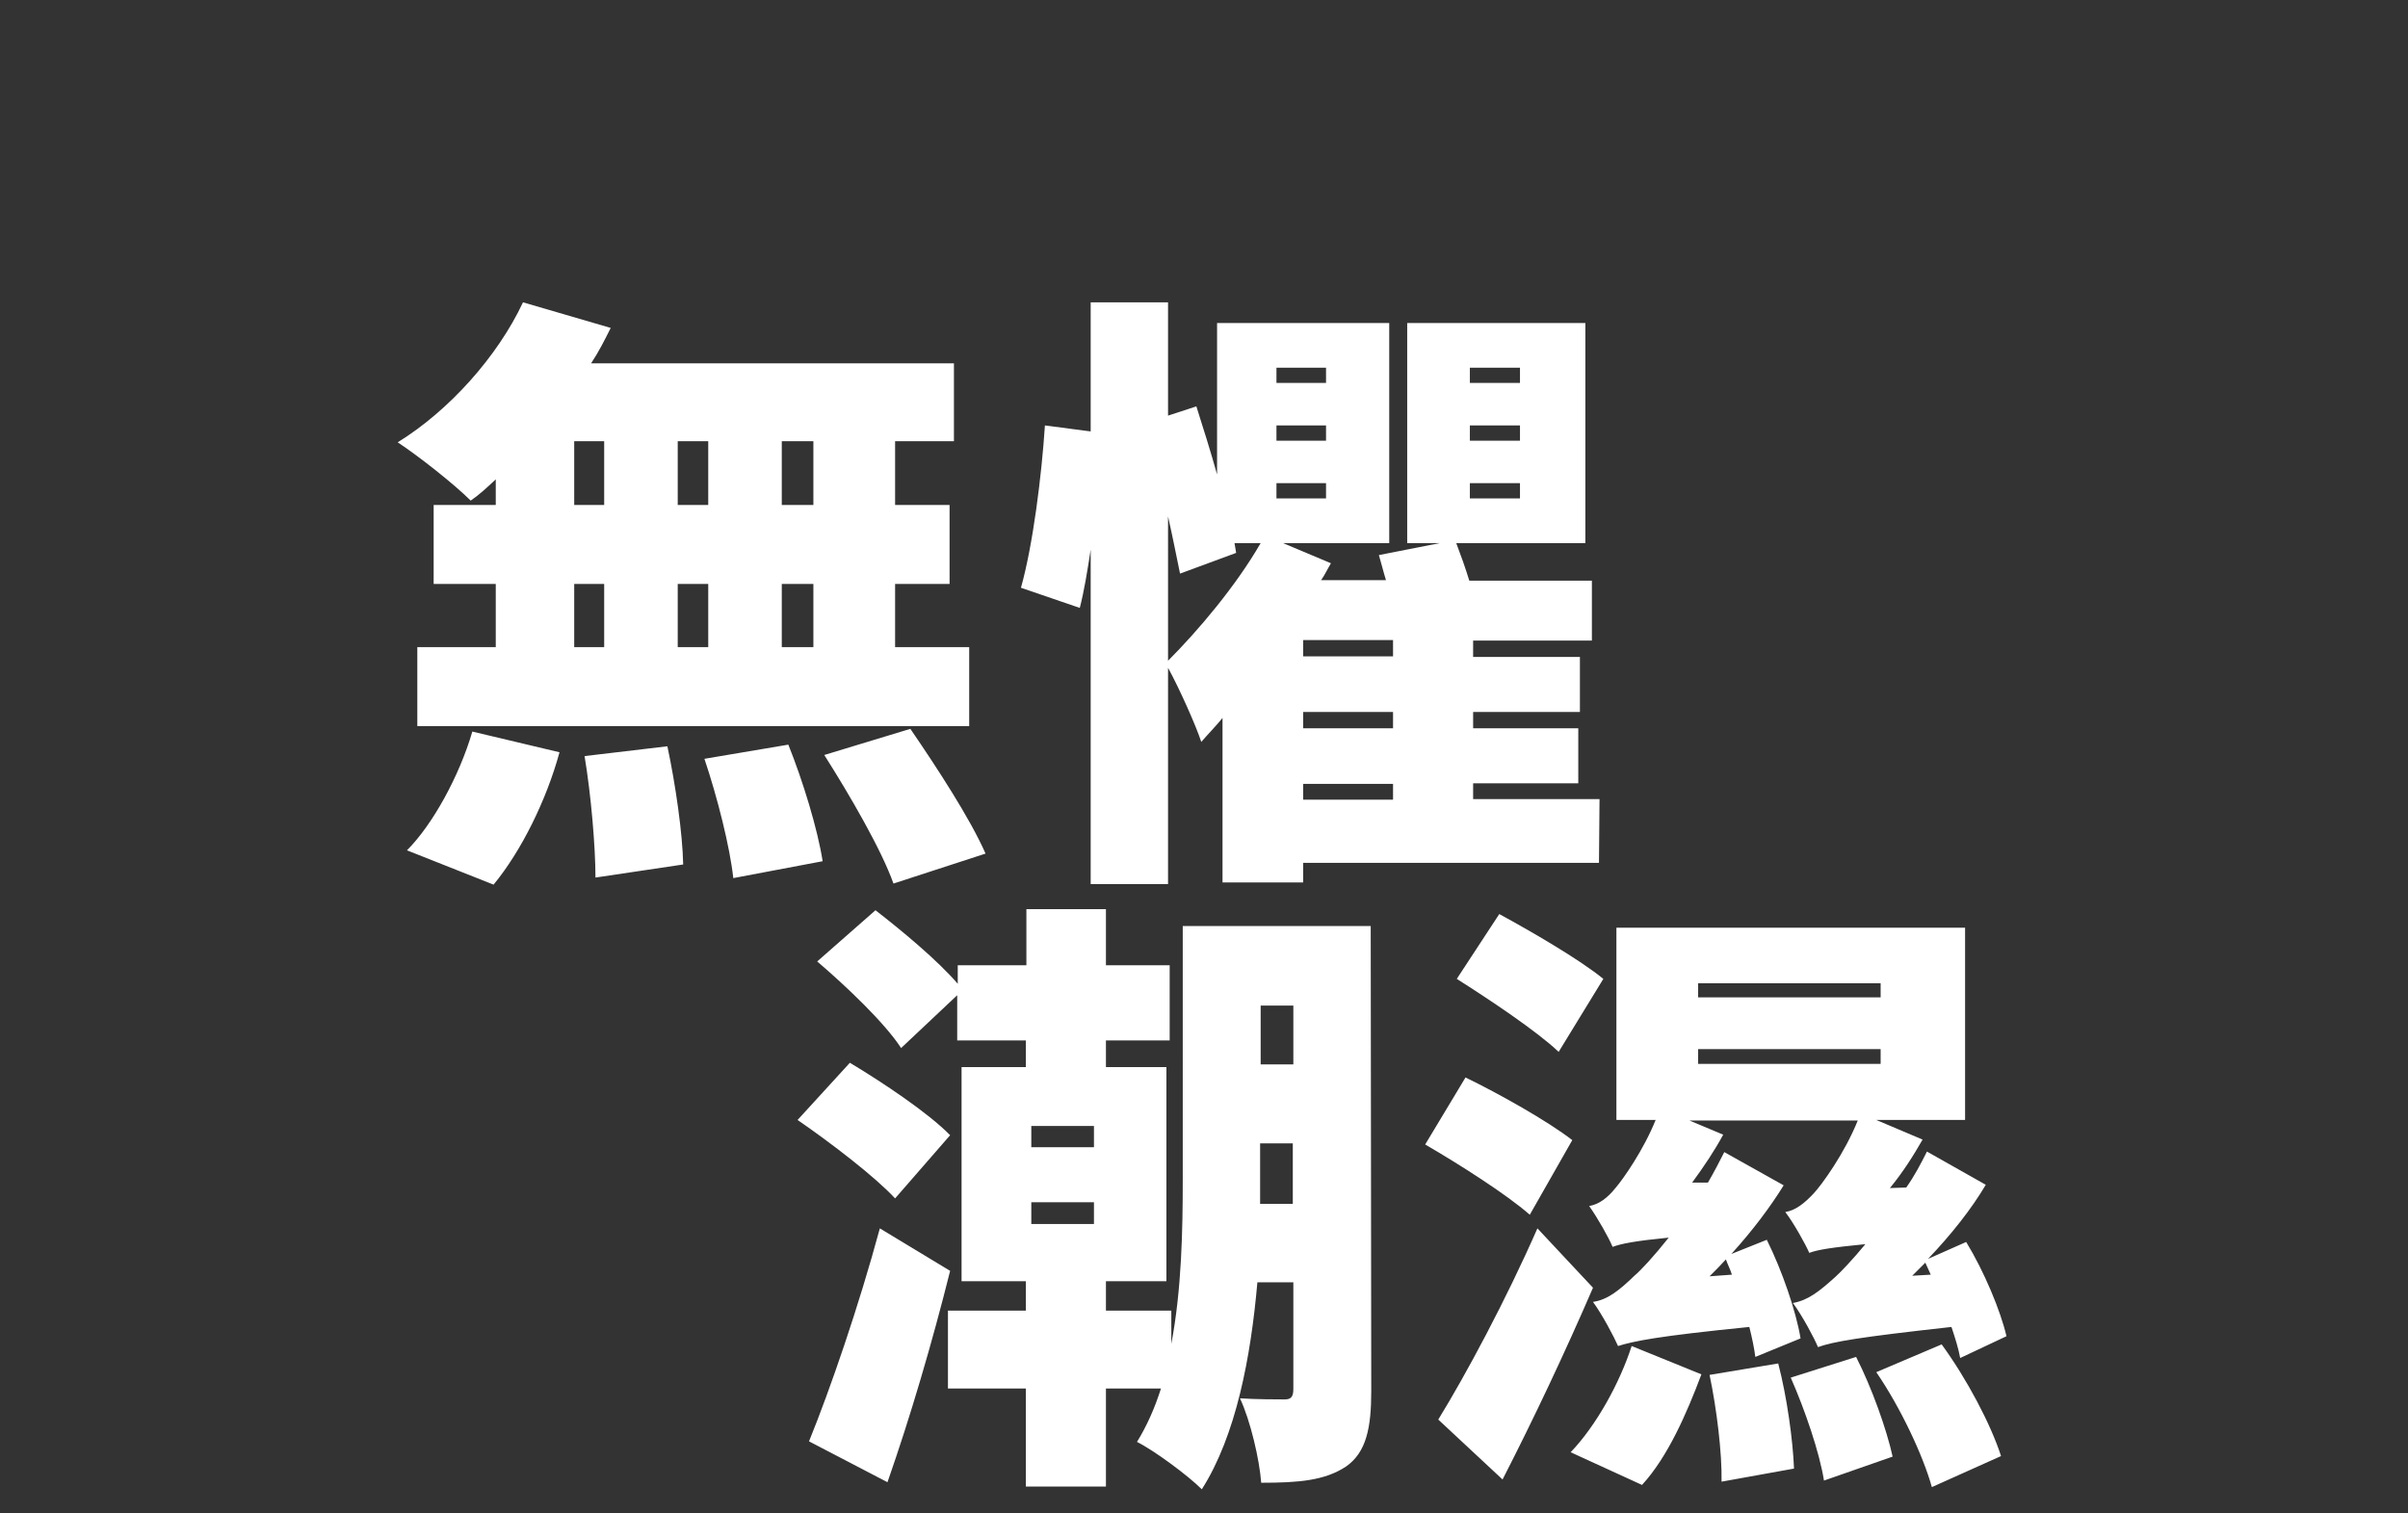
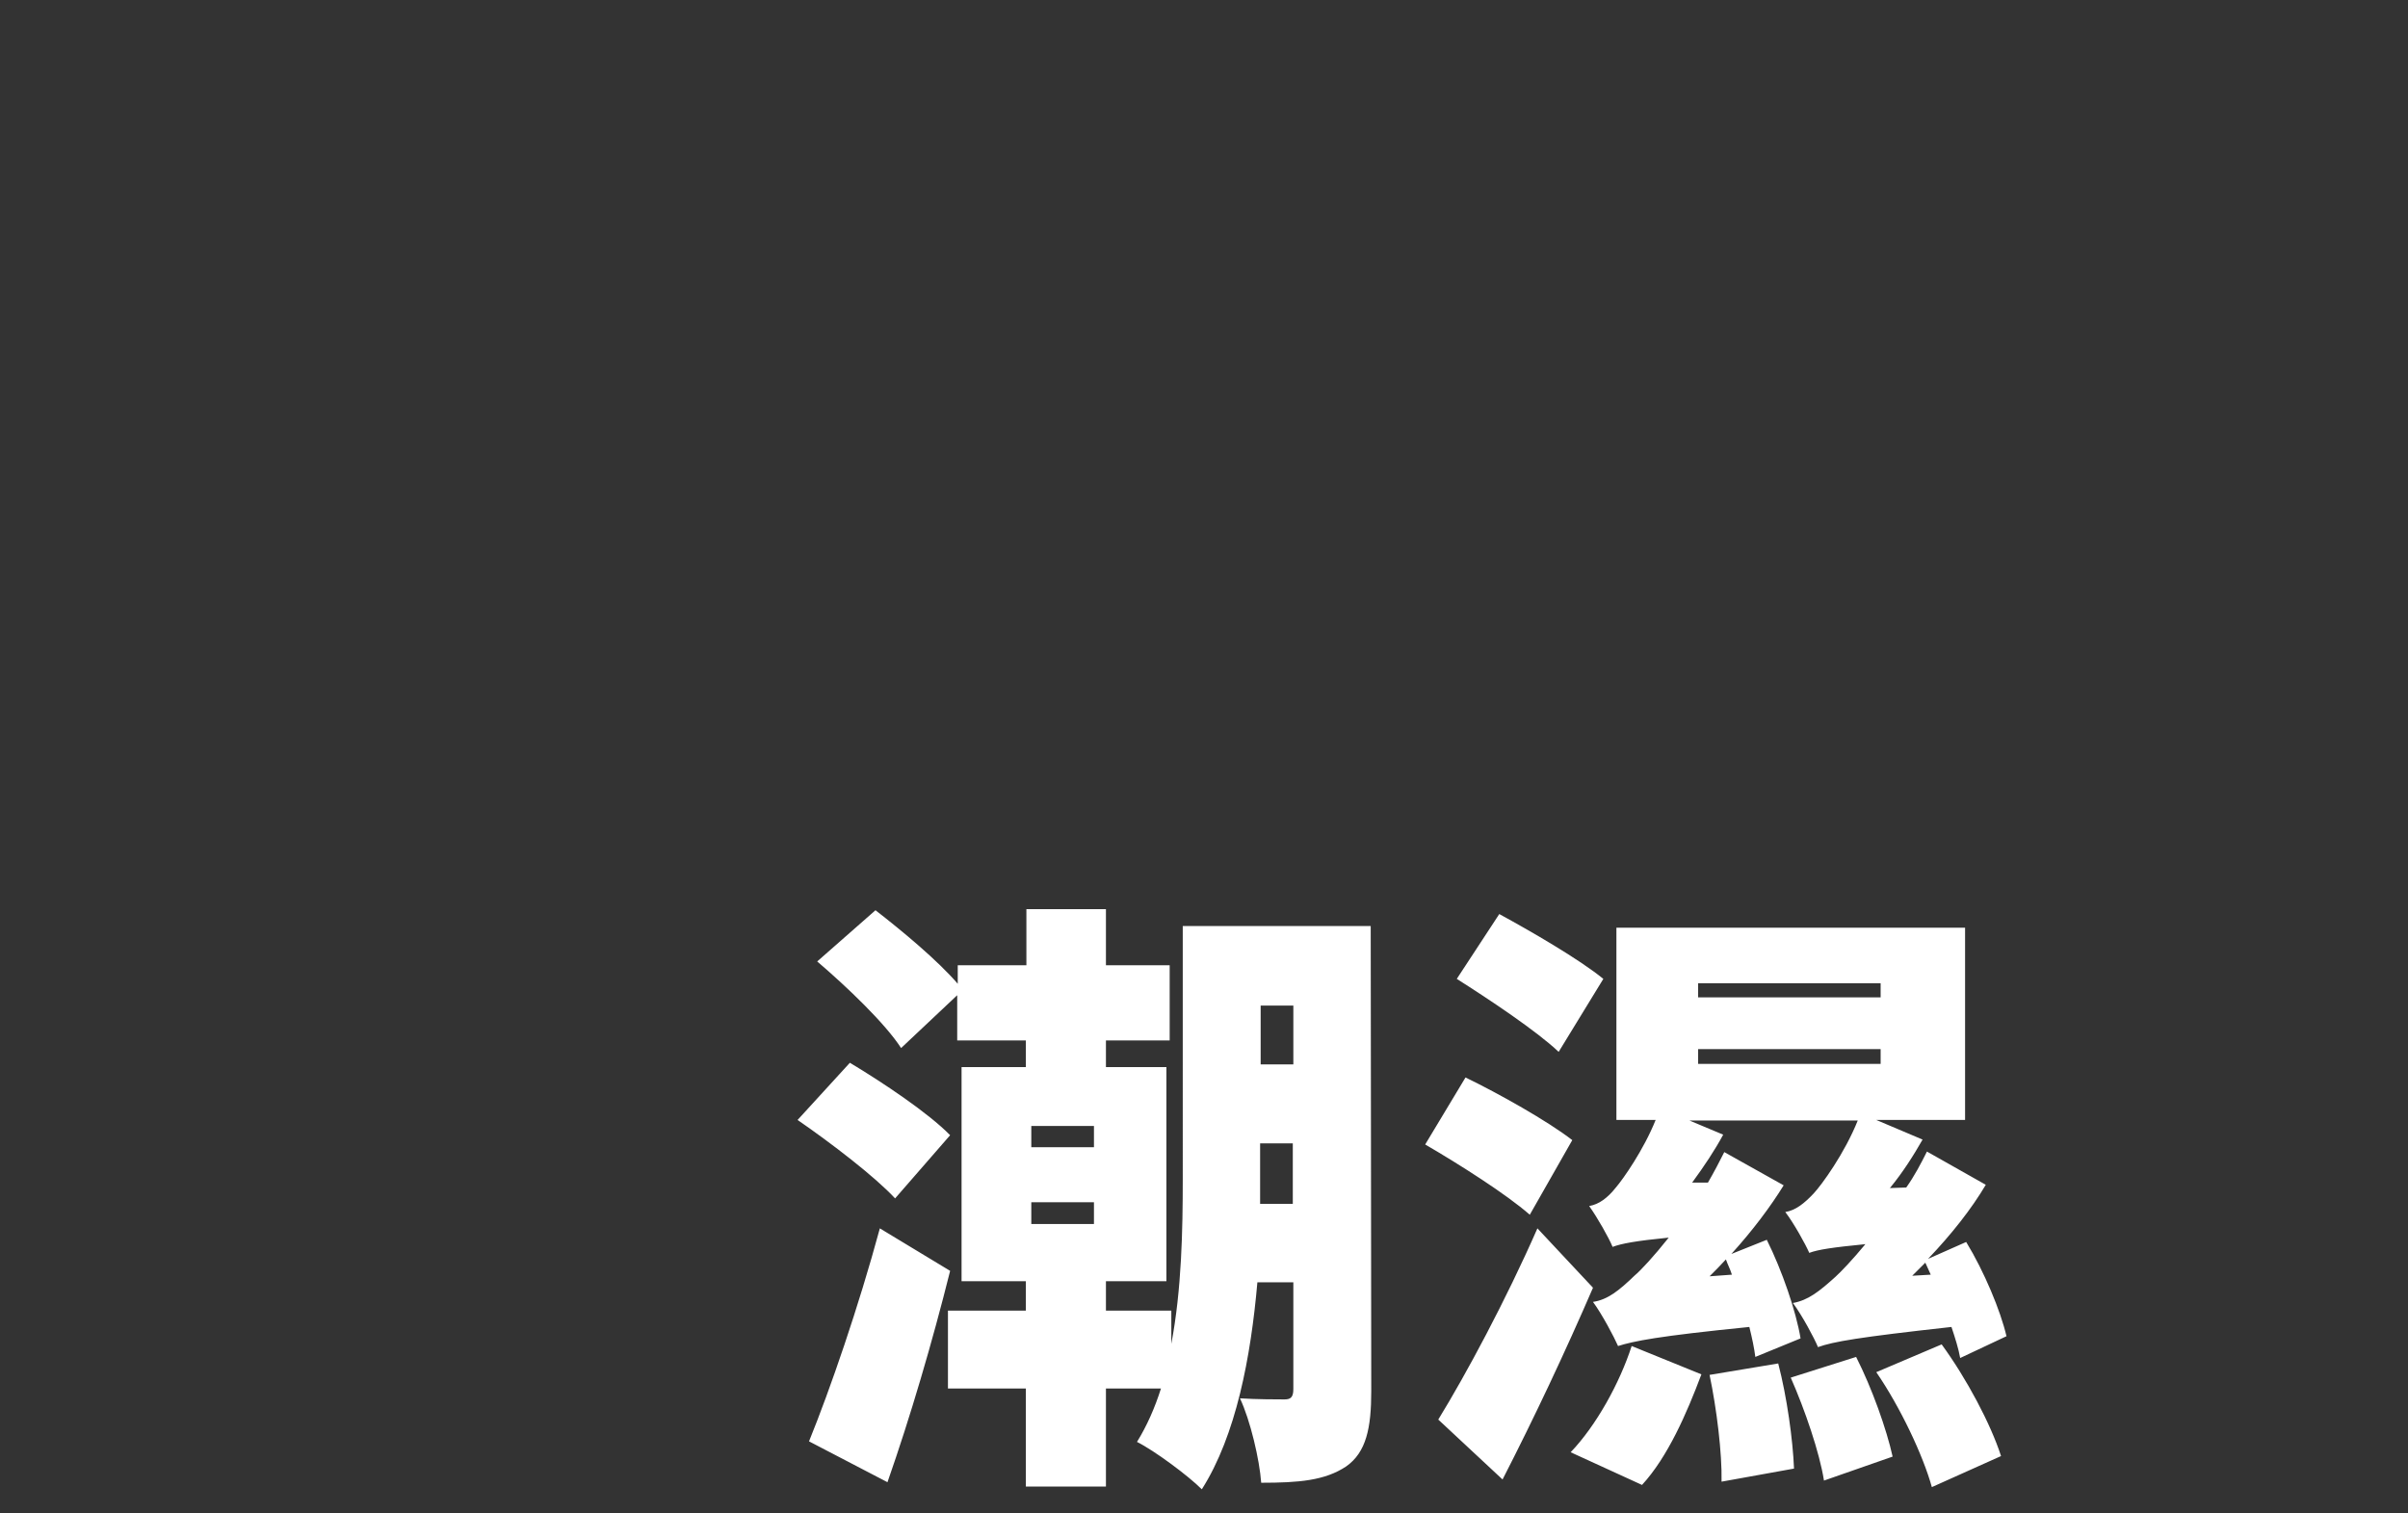
<svg xmlns="http://www.w3.org/2000/svg" version="1.1" id="Layer_1" x="0px" y="0px" viewBox="0 0 442 277.8" style="enable-background:new 0 0 442 277.8;" xml:space="preserve">
  <rect x="0" y="0" width="442" height="277.8" fill="#333333" stroke="none" />
  <style type="text/css">
	.st0{fill:#FFFFFF;}
</style>
-   <path class="st0" d="M91,88c-1.6,1.5-3,2.8-4.6,3.9c-3-3-9.6-8.2-13.4-10.7c9.4-5.8,18.3-15.7,23-25.7l16.1,4.7  c-1.1,2.2-2.2,4.4-3.6,6.5h66.6V81h-10.8v11.7h10v14.5h-10v11.6h13.6v14.5H76.6v-14.5H91v-11.6H79.6V92.7H91V88z M74.7,156.1  c4.7-4.7,9.6-13.6,12-21.8l16,3.8c-2.4,8.8-7,18.1-12.1,24.3L74.7,156.1z M105.4,92.7h5.5V81h-5.5C105.4,81,105.4,92.7,105.4,92.7z   M105.4,118.8h5.5v-11.6h-5.5V118.8z M122.5,137c1.5,7,2.8,16.1,2.9,21.7l-16.1,2.4c0-5.6-0.8-15.1-2-22.3L122.5,137L122.5,137z   M130,92.7V81h-5.6v11.7H130z M124.4,107.2v11.6h5.6v-11.6H124.4z M144.7,136.7c2.7,6.7,5.4,15.6,6.3,21.4l-16.4,3.1  c-0.6-5.6-2.9-14.8-5.3-21.9L144.7,136.7z M149.3,81h-5.8v11.7h5.8V81z M149.3,107.2h-5.8v11.6h5.8V107.2z M167.1,133.8  c4.8,7,11,16.5,13.8,22.9l-16.9,5.5c-2.2-6.2-8-16.2-12.7-23.6L167.1,133.8L167.1,133.8z M293.5,158.4h-54.3v3.6h-14.8v-30.2  c-1.3,1.6-2.7,3-3.9,4.4c-0.9-2.8-4-9.8-6.1-13.6v39.7h-14.2v-61.4c-0.6,3.9-1.2,7.6-2,10.7l-10.8-3.7c2.2-7.8,3.8-20.6,4.4-29.8  l8.4,1.1V55.5h14.2v20.8l5.2-1.7c1.2,3.8,2.6,8.2,3.8,12.5V59.3H255v40.4h-19.5l8.8,3.7c-0.6,1-1.1,2.1-1.8,3.1h11.9  c-0.5-1.6-0.9-3.3-1.3-4.6l11.2-2.2h-6V59.3H291v40.4h-23.7c0.8,2.1,1.7,4.6,2.4,6.9h22.5v11h-21.8v3H290v10.1h-19.6v3h19.3v10.1  h-19.3v2.9h23.2L293.5,158.4z M214.3,121.4c5.7-5.7,12.6-13.9,17.1-21.7h-4.8l0.3,1.8l-10.3,3.8c-0.6-2.9-1.3-6.5-2.2-10.5v26.6  C214.4,121.4,214.3,121.4,214.3,121.4z M234.3,70.3h9.1v-2.8h-9.1V70.3z M234.3,80.9h9.1v-2.8h-9.1V80.9z M234.3,91.5h9.1v-2.8h-9.1  V91.5z M255.7,117.5h-16.5v3h16.5V117.5z M255.7,130.7h-16.5v3h16.5V130.7z M239.2,146.8h16.5v-2.9h-16.5V146.8z M269.8,70.3h9.2  v-2.8h-9.2V70.3z M269.8,80.9h9.2v-2.8h-9.2V80.9z M269.8,91.5h9.2v-2.8h-9.2V91.5z" />
  <g>
    <path class="st0" d="M164.3,220c-3.7-4-11.8-10.2-17.9-14.4l9.6-10.5c6,3.6,14.4,9.2,18.4,13.3L164.3,220z M174.4,233.3   c-3.3,13.2-7.3,26.8-11.5,38.8l-14.4-7.5c3.9-9.6,9.1-24.7,13-39.1L174.4,233.3z M251.7,255.4c0,6.7-0.9,11.2-4.6,13.8   c-3.9,2.6-8.7,3-15.6,3c-0.3-4.2-2-11.5-3.9-15.5c3.1,0.2,6.9,0.2,8.2,0.2c1.1,0,1.6-0.4,1.6-1.9v-19.6h-6.6   c-1.2,13.7-3.9,28.1-10.2,38c-2.5-2.5-8.7-7.1-11.9-8.7c1.8-2.9,3.3-6.3,4.4-9.8H203v18h-14.7v-18H174v-14.3h14.3v-5.4h-11.8v-39.3   h11.8V191h-12.6v-8.3l-10.3,9.7c-2.9-4.5-9.9-11.2-15.4-15.9l10.7-9.4c4.9,3.8,11.4,9.2,15.1,13.5v-3.4h12.6v-10.3H203v10.3h11.7   V191H203v4.9h11.1v39.3H203v5.4h12v6.1c1.9-10,2.1-20.9,2.1-30.2V170h34.5L251.7,255.4L251.7,255.4z M189.3,206.7v3.9h11.5v-3.9   H189.3z M189.3,224.7h11.5v-4h-11.5V224.7z M231.4,184.6v10.8h6v-10.8H231.4z M237.3,221v-11.1h-6V221H237.3z M280.8,223   c-4.2-3.7-13-9.3-19.2-12.9l7.4-12.3c6,2.9,15.1,8,19.6,11.5L280.8,223z M292.4,236.4c-5.1,11.8-10.8,23.9-16.6,35.2l-11.8-11   c5.1-8.3,12.4-21.9,18.2-35.1L292.4,236.4L292.4,236.4z M286.1,193.1c-4-3.8-12.7-9.6-18.7-13.4l7.8-11.9   c5.7,3.1,14.7,8.3,19.1,11.9L286.1,193.1L286.1,193.1z M288.3,266.6c4.7-4.9,9-12.7,11.2-19.5l12.8,5.2   c-2.7,7.2-6.2,15.2-10.9,20.3L288.3,266.6z M322.2,249.1c-0.2-1.6-0.6-3.5-1.1-5.5c-17,1.7-21.2,2.6-24.1,3.5   c-0.7-1.6-2.9-5.8-4.6-8.1c2.7-0.4,4.8-2.1,7.6-4.8c1.2-1,3.6-3.6,6.3-7c-6.1,0.6-8.7,1.1-10.3,1.7c-0.7-1.7-2.8-5.4-4.3-7.5   c1.8-0.3,3.4-1.5,4.9-3.4c1.3-1.5,5.1-6.9,7.3-12.4h-7.2v-35.3h64v35.3h-16.3l8.5,3.6c-1.6,2.8-3.6,6-6,8.9l3-0.1   c1.5-2.1,2.7-4.4,3.8-6.6l10.8,6.1c-2.6,4.4-6.3,9.1-10.6,13.6l7-3.1c3.3,5.4,6.3,12.6,7.4,17.3l-8.5,4c-0.3-1.7-0.9-3.6-1.6-5.7   c-17.2,1.9-21.7,2.7-24.5,3.7c-0.7-1.7-2.9-5.8-4.6-8.1c2.8-0.5,4.8-2.1,7.8-4.8c1.1-1,3.1-3.1,5.5-6c-6.1,0.6-8.7,1-10.3,1.6   c-0.7-1.6-2.8-5.4-4.4-7.5c1.9-0.3,3.5-1.6,5.2-3.4c1.5-1.6,5.7-7.4,8.1-13.4h-30.9l6.2,2.6c-1.5,2.8-3.5,5.8-5.7,8.8h2.9   c1.1-1.9,2.1-3.8,3-5.6l10.9,6.1c-2.4,3.9-5.7,8.3-9.6,12.6l6.5-2.6c2.8,5.6,5.4,13.2,6.2,18.1L322.2,249.1L322.2,249.1z    M311.7,183.1h33.5v-2.6h-33.5V183.1z M311.7,195.3h33.5v-2.7h-33.5V195.3z M317.9,234c-0.3-1-0.8-1.9-1.1-2.8c-1,1.1-2,2.1-3,3.1   L317.9,234z M326.4,250.3c1.6,6.1,2.7,14.1,2.9,19.3L316,272c0.1-5.3-0.9-13.4-2.2-19.6L326.4,250.3L326.4,250.3z M340.7,249.1   c2.9,5.7,5.6,13.3,6.7,18.3l-12.6,4.4c-0.8-5.1-3.5-13-6.1-18.9L340.7,249.1L340.7,249.1z M356.4,246.8c4.6,6.3,9,14.6,10.9,20.5   l-12.7,5.7c-1.6-5.8-5.8-14.7-10.2-21.1L356.4,246.8L356.4,246.8z M353.4,231.8l-2.4,2.4l3.4-0.2L353.4,231.8z" />
  </g>
</svg>